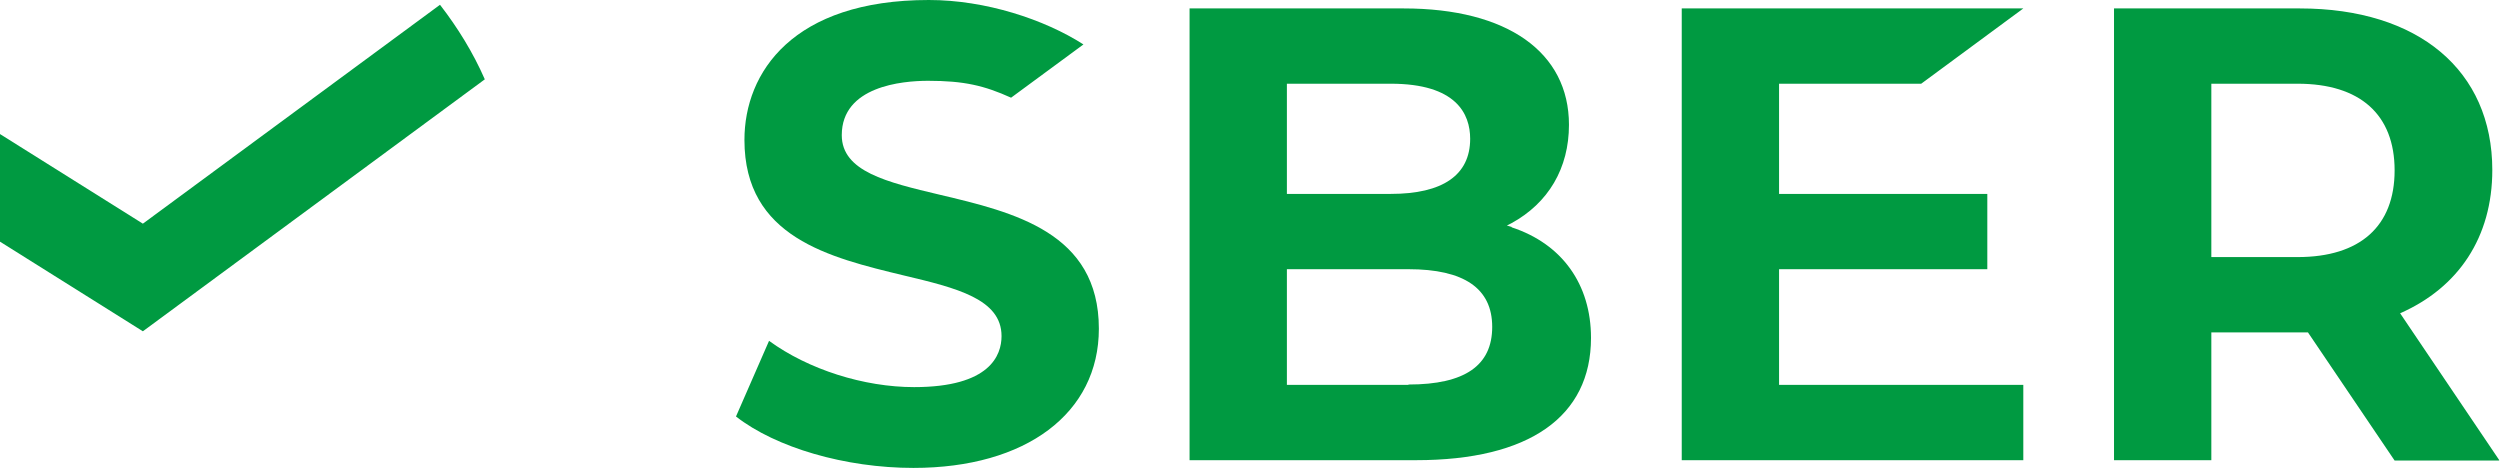
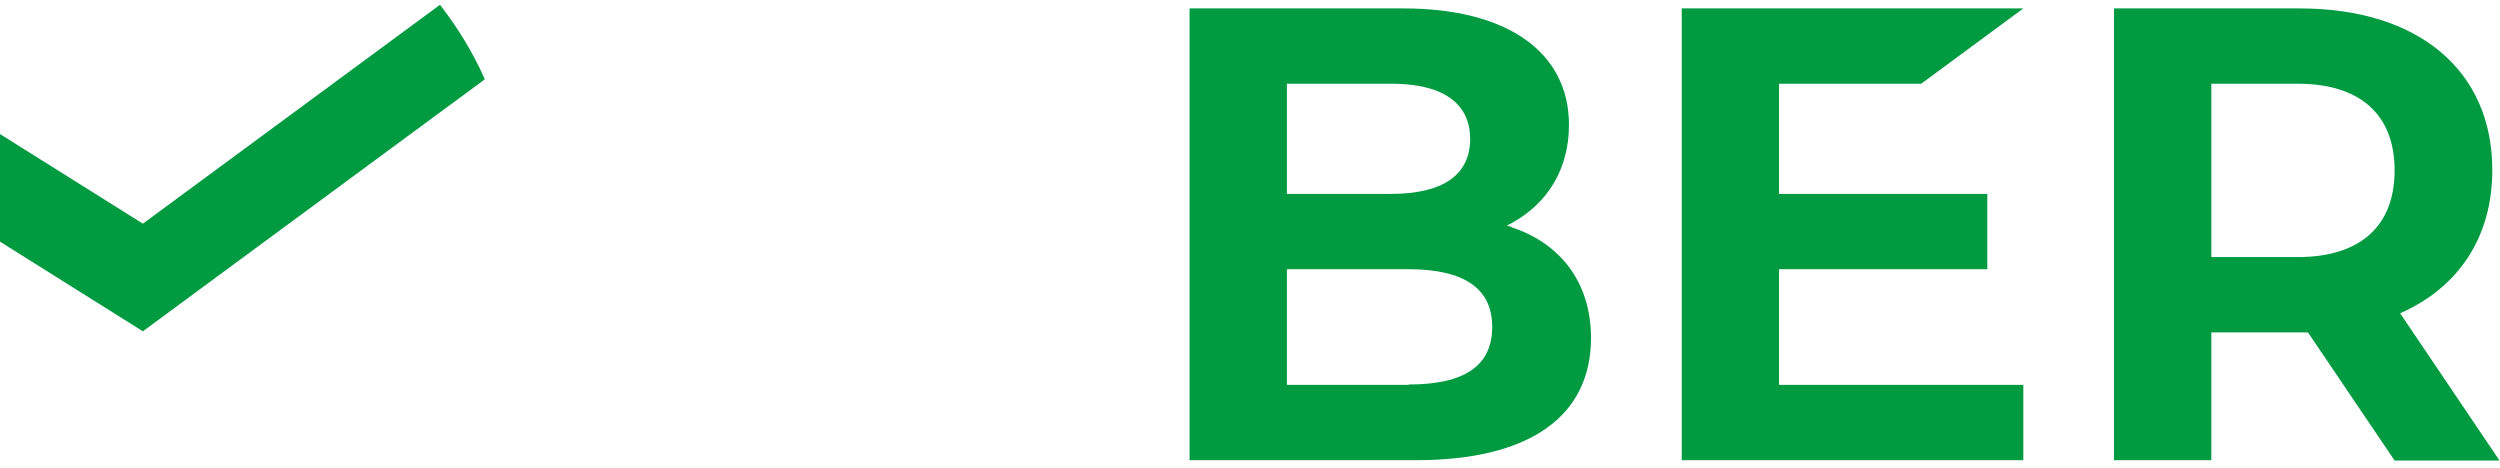
<svg xmlns="http://www.w3.org/2000/svg" width="374" height="70" viewBox="0 0 374 70" fill="none">
-   <path fill-rule="evenodd" clip-rule="evenodd" d="M140.544 29.121C132.687 27.253 125.929 25.659 125.929 20.22C125.929 12.912 134.94 12.088 138.841 12.088C144.225 12.088 147.247 12.802 151.258 14.615C153.182 13.187 162.083 6.648 162.083 6.648C156.258 2.912 147.467 0 138.951 0C118.621 0 111.368 10.824 111.368 20.934C111.368 35.495 124.061 38.517 135.214 41.209C143.072 43.077 149.83 44.725 149.83 50.275C149.83 53.132 148.126 57.912 136.753 57.912C129.225 57.912 120.929 55.275 115.05 50.989L110.104 62.308C116.094 66.978 126.478 70 136.643 70C153.511 70 164.39 61.813 164.39 49.176C164.39 34.78 151.698 31.758 140.544 29.121Z" fill="#009A41" />
  <path fill-rule="evenodd" clip-rule="evenodd" d="M210.706 57.579H192.519V40.272H210.706C219.003 40.272 223.234 43.129 223.234 48.898C223.234 54.667 219.168 57.525 210.706 57.525V57.579ZM192.519 12.524H208.069C217.849 12.524 219.937 17.03 219.937 20.766C219.937 26.206 215.816 29.008 208.069 29.008H192.519V12.47V12.524ZM226.146 33.953L225.432 33.733L226.091 33.404C231.64 30.382 234.717 25.162 234.717 18.678C234.717 7.799 225.487 1.261 209.992 1.261H177.959V68.843H211.86C228.728 68.843 238.014 62.36 238.014 50.546C238.014 42.525 233.673 36.48 226.146 34.008V33.953Z" fill="#009A41" />
  <path fill-rule="evenodd" clip-rule="evenodd" d="M287.412 12.524L302.687 1.261H251.588V68.843H302.687V57.579H266.148V40.272H297.302V29.008H266.148V12.524H287.412Z" fill="#009A41" />
  <path fill-rule="evenodd" clip-rule="evenodd" d="M330.816 12.524H343.728C353.069 12.524 358.234 17.14 358.234 25.491C358.234 33.843 353.069 38.459 343.728 38.459H330.816V12.524ZM373.893 68.843L359.058 46.865C367.794 43.019 372.849 35.492 372.849 25.437C372.849 10.546 361.805 1.261 344.058 1.261H316.256V68.843H330.816V49.722H344.058C344.498 49.722 344.882 49.722 345.267 49.722L358.234 68.898H373.838L373.893 68.843Z" fill="#009A41" />
  <path fill-rule="evenodd" clip-rule="evenodd" d="M65.824 0.714C68.461 4.12 70.769 7.857 72.527 11.868L21.373 49.56L0 36.153V20.055L21.373 33.461L65.824 0.714Z" fill="#009A41" />
</svg>